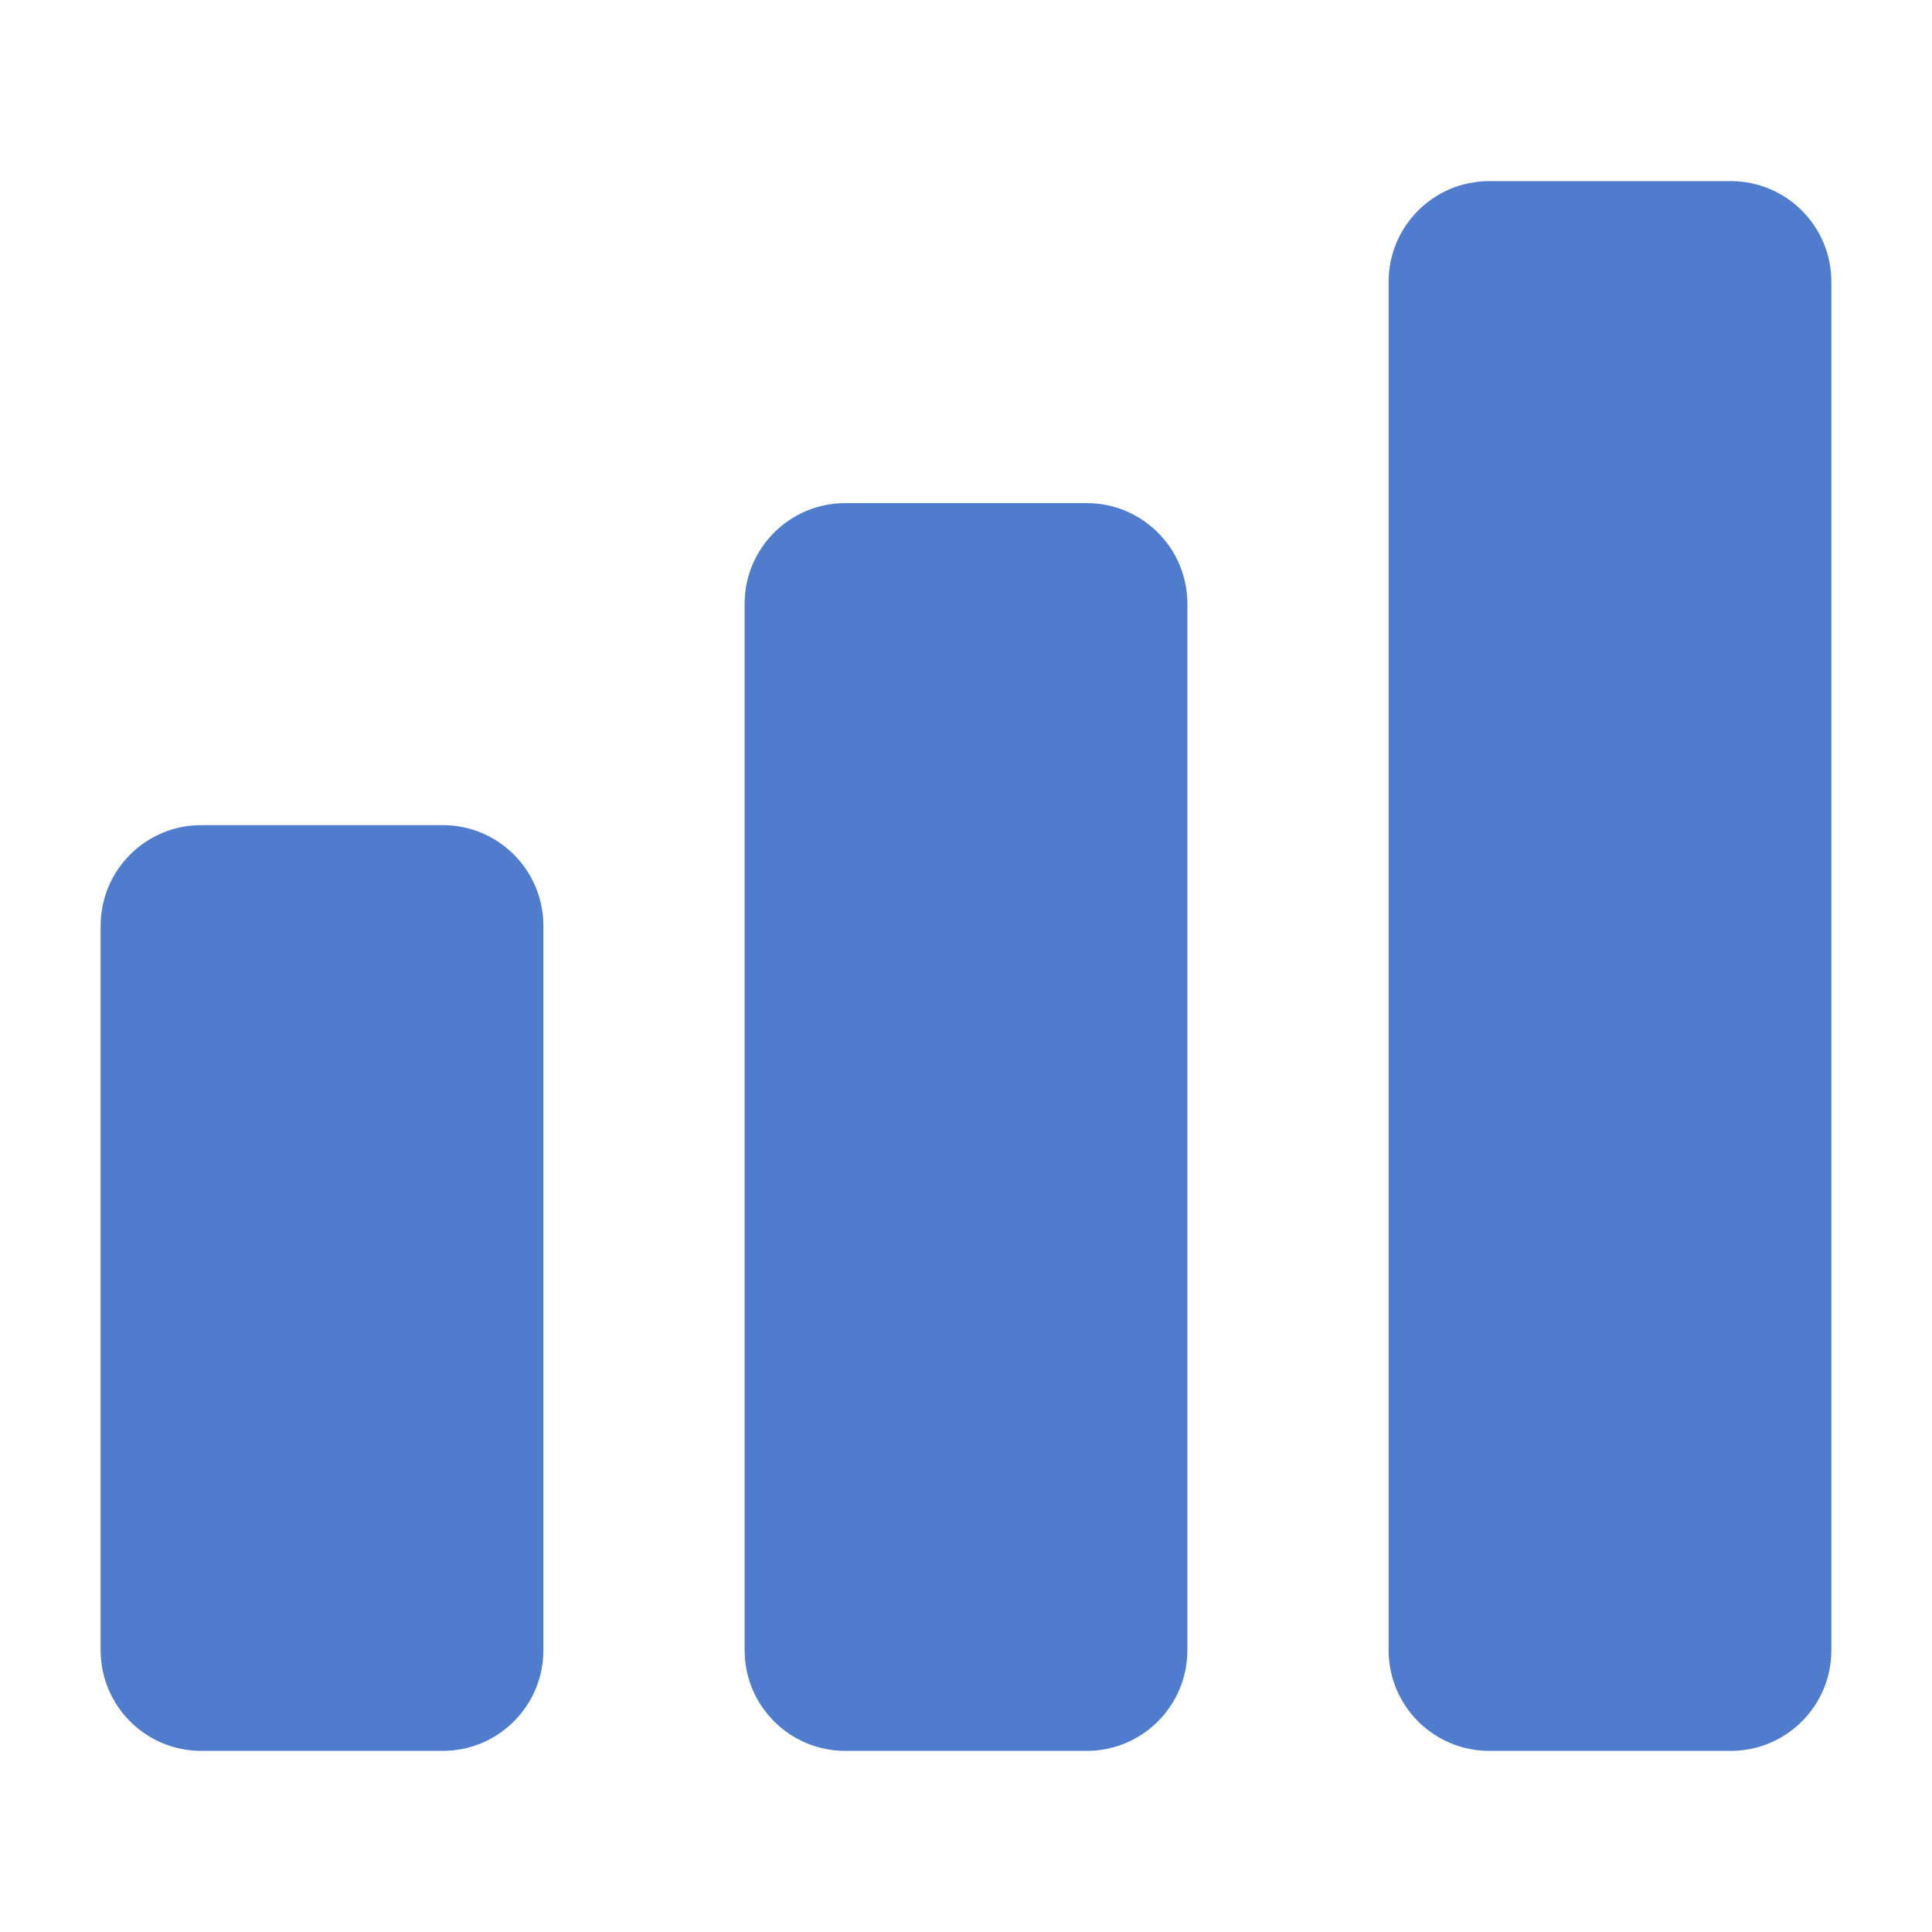
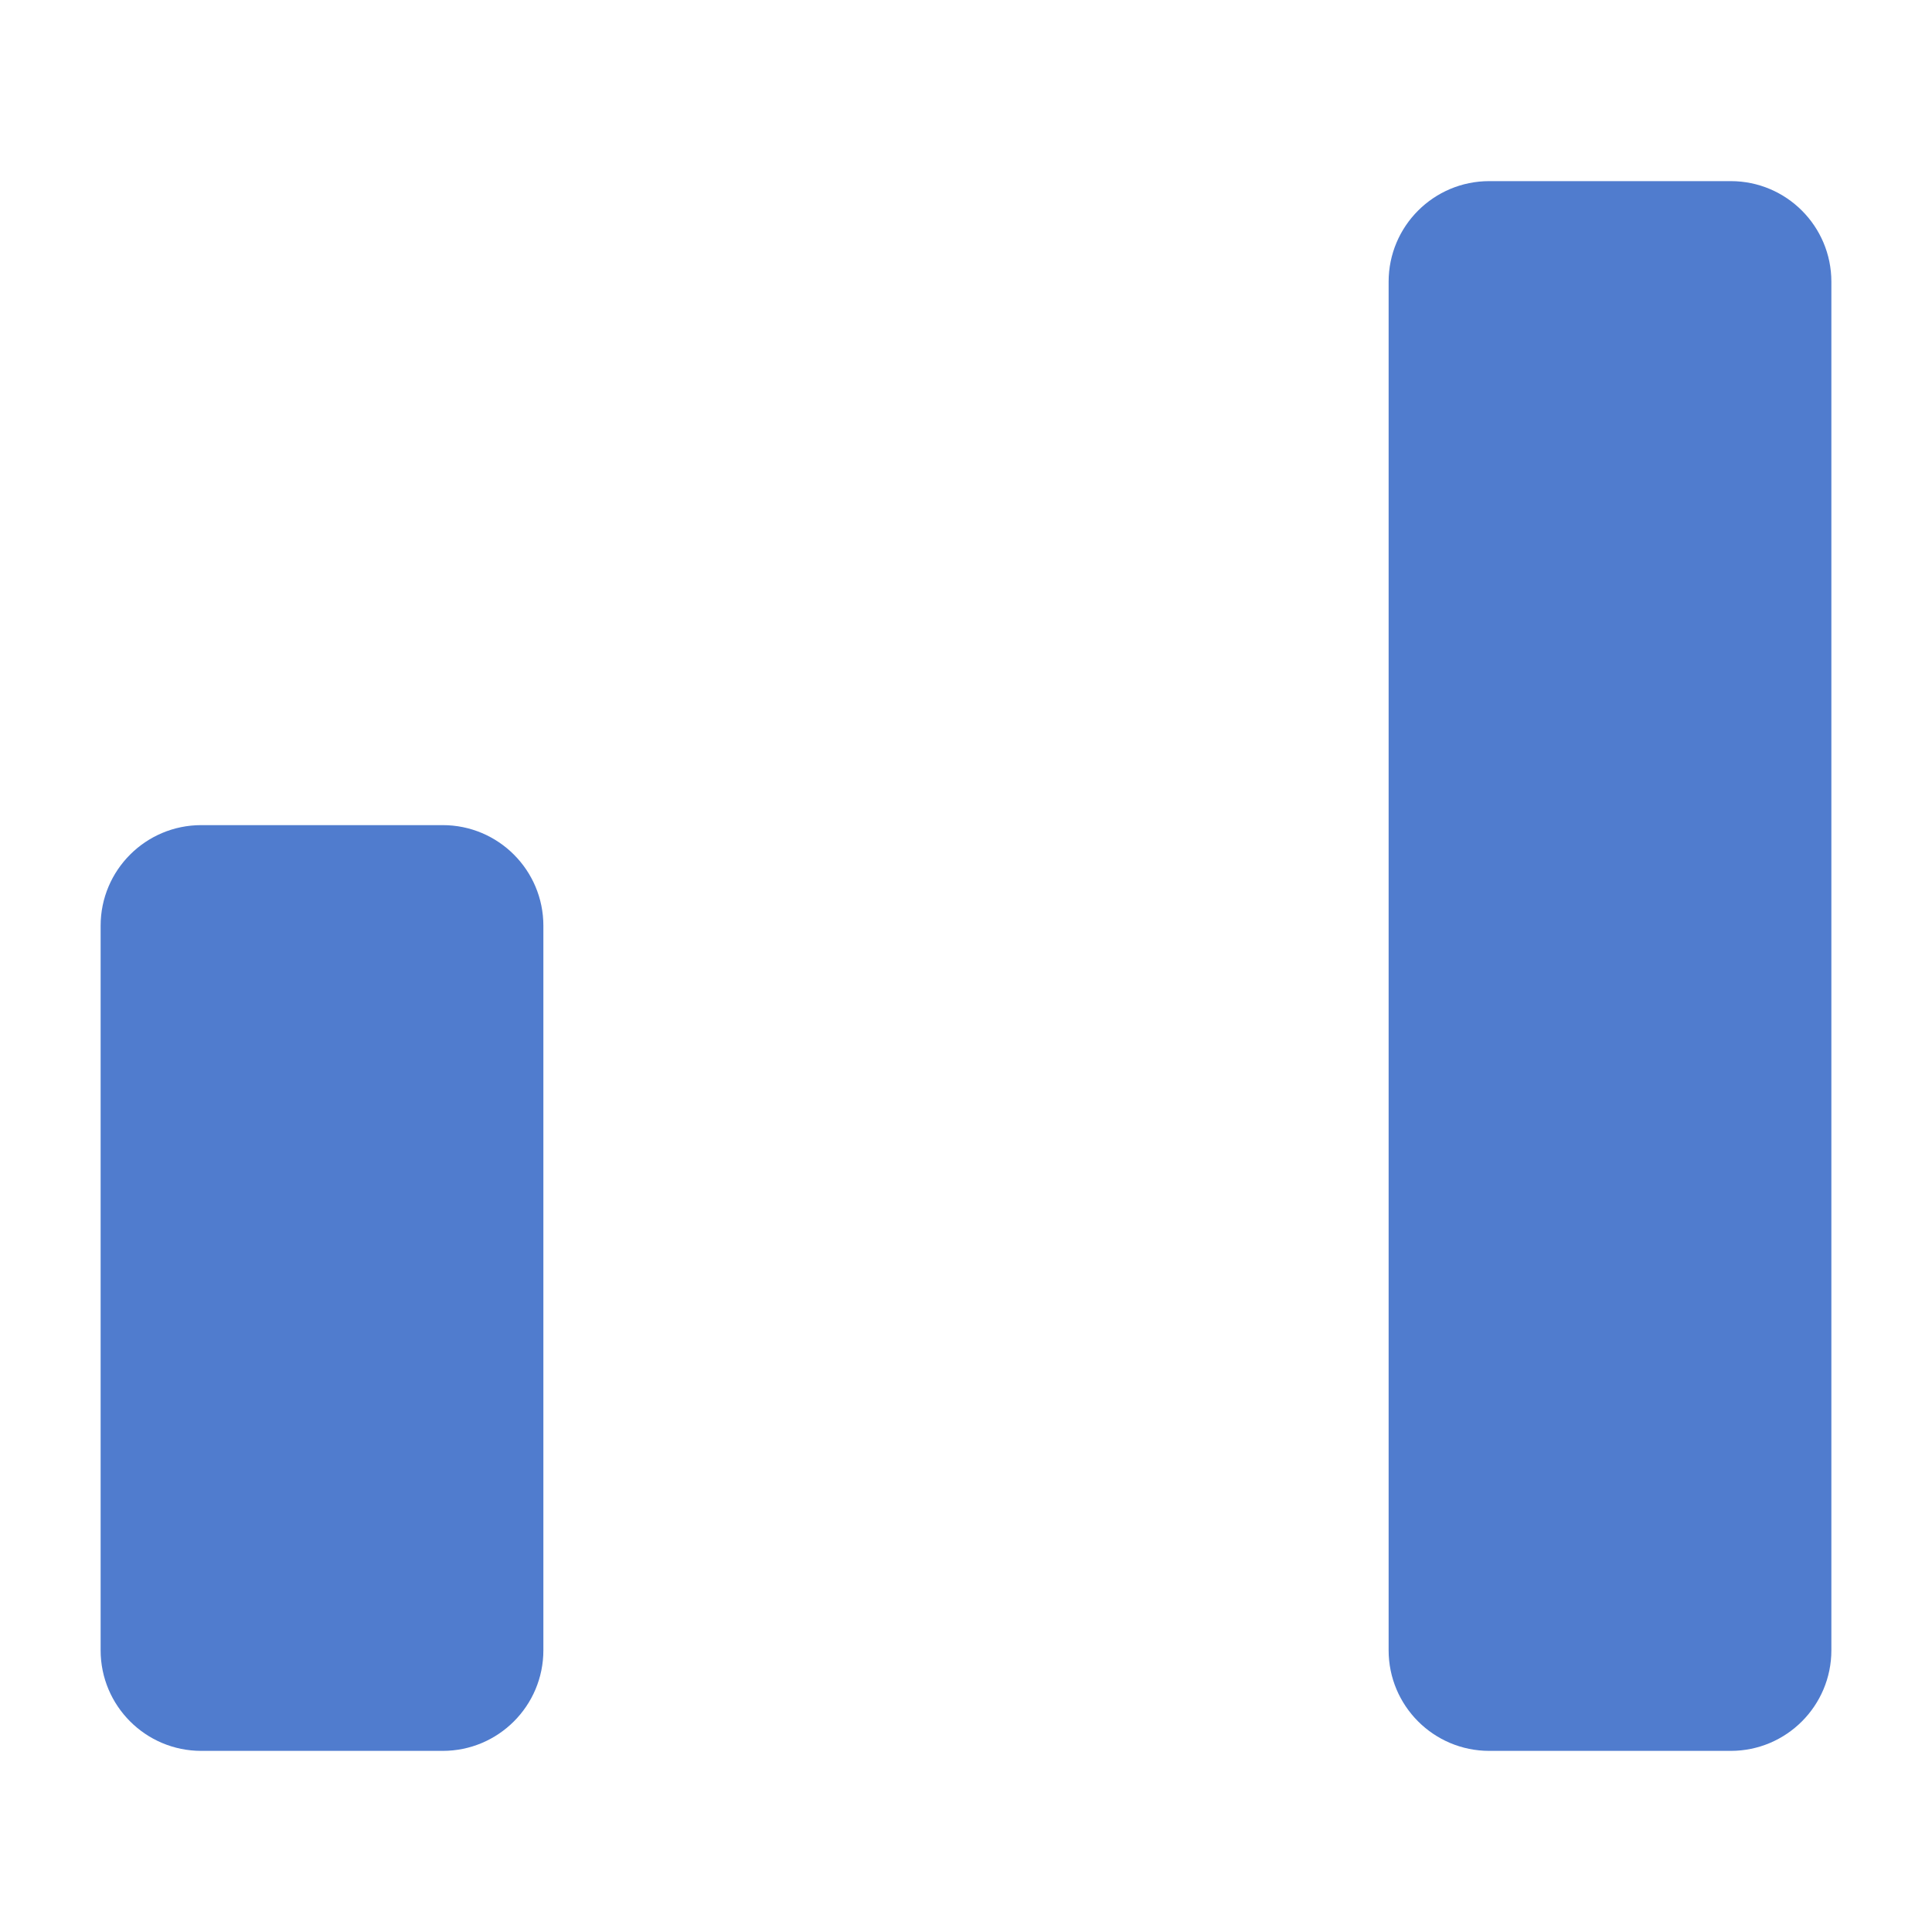
<svg xmlns="http://www.w3.org/2000/svg" width="512" height="512" viewBox="0 0 512 512" fill="none">
  <path d="M117.333 218.667H53.333C38.606 218.667 26.667 230.606 26.667 245.333V437.333C26.667 452.061 38.606 464 53.333 464H117.333C132.061 464 144 452.061 144 437.333V245.333C144 230.606 132.061 218.667 117.333 218.667Z" fill="#507CCE" />
-   <path d="M288 133.333H224C209.272 133.333 197.333 145.272 197.333 160V437.333C197.333 452.061 209.272 464 224 464H288C302.728 464 314.667 452.061 314.667 437.333V160C314.667 145.272 302.728 133.333 288 133.333Z" fill="#507CCE" />
  <path d="M458.667 48H394.667C379.939 48 368 59.939 368 74.667V437.333C368 452.061 379.939 464 394.667 464H458.667C473.394 464 485.333 452.061 485.333 437.333V74.667C485.333 59.939 473.394 48 458.667 48Z" fill="#507CCE" />
</svg>